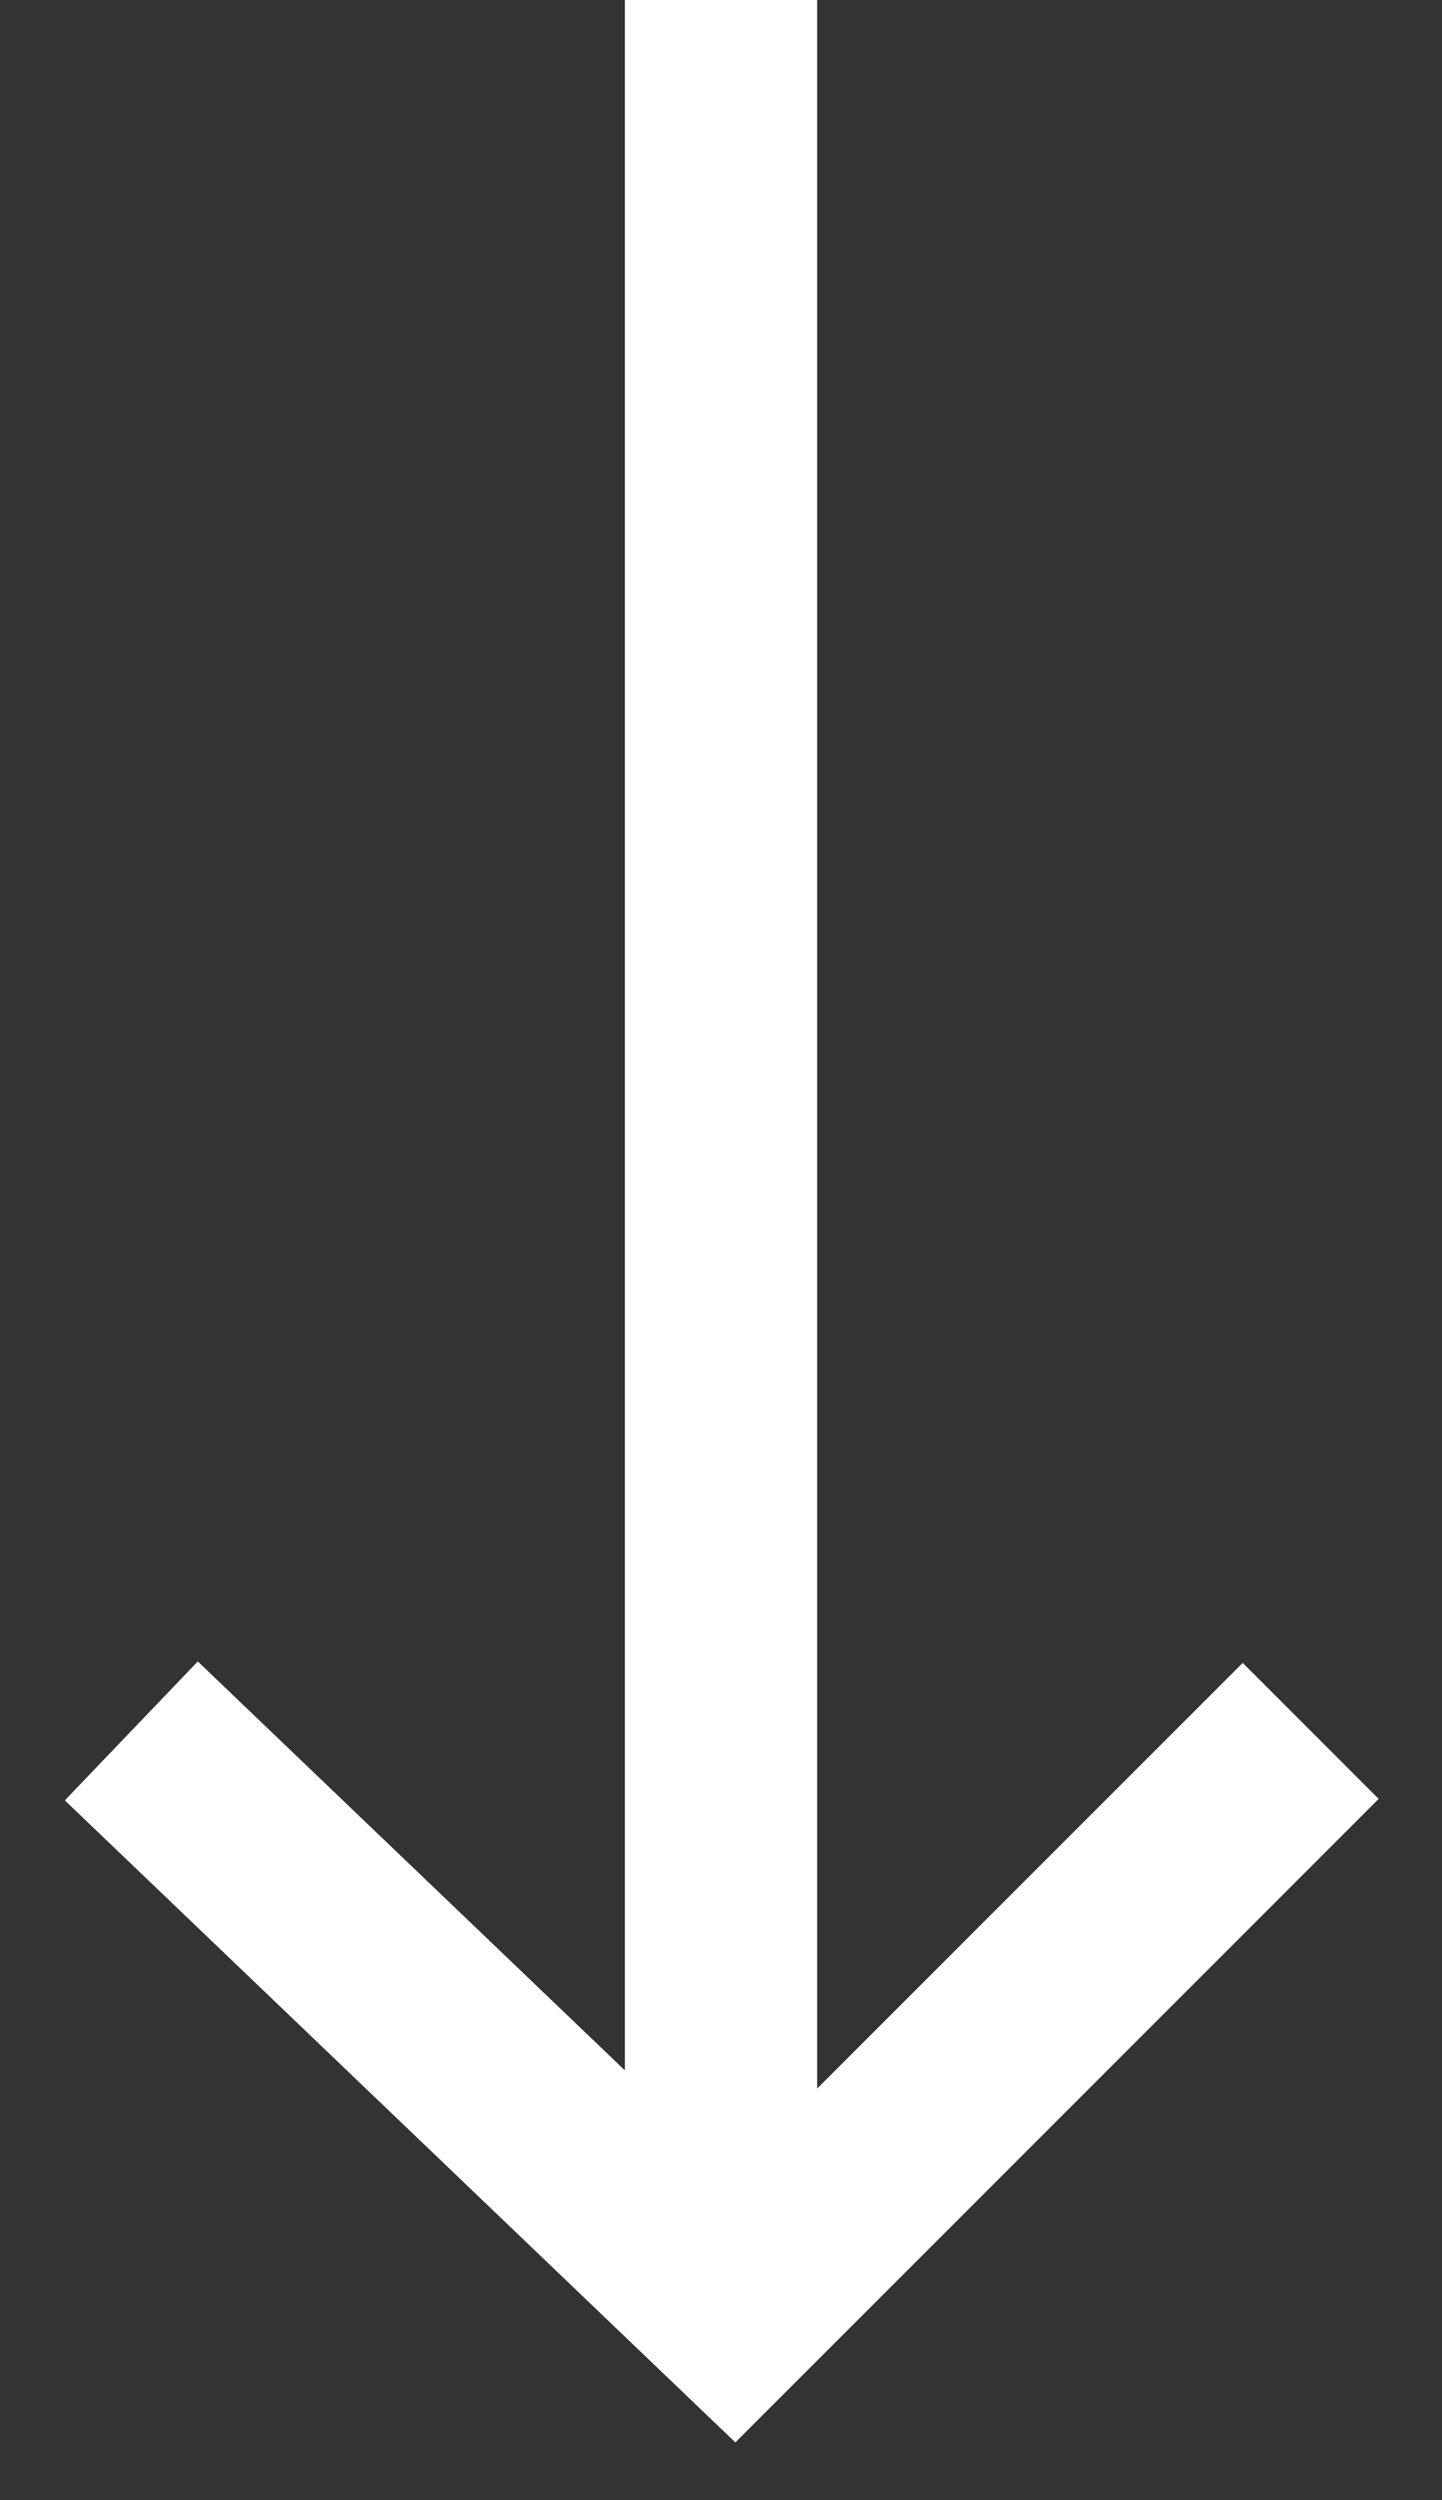
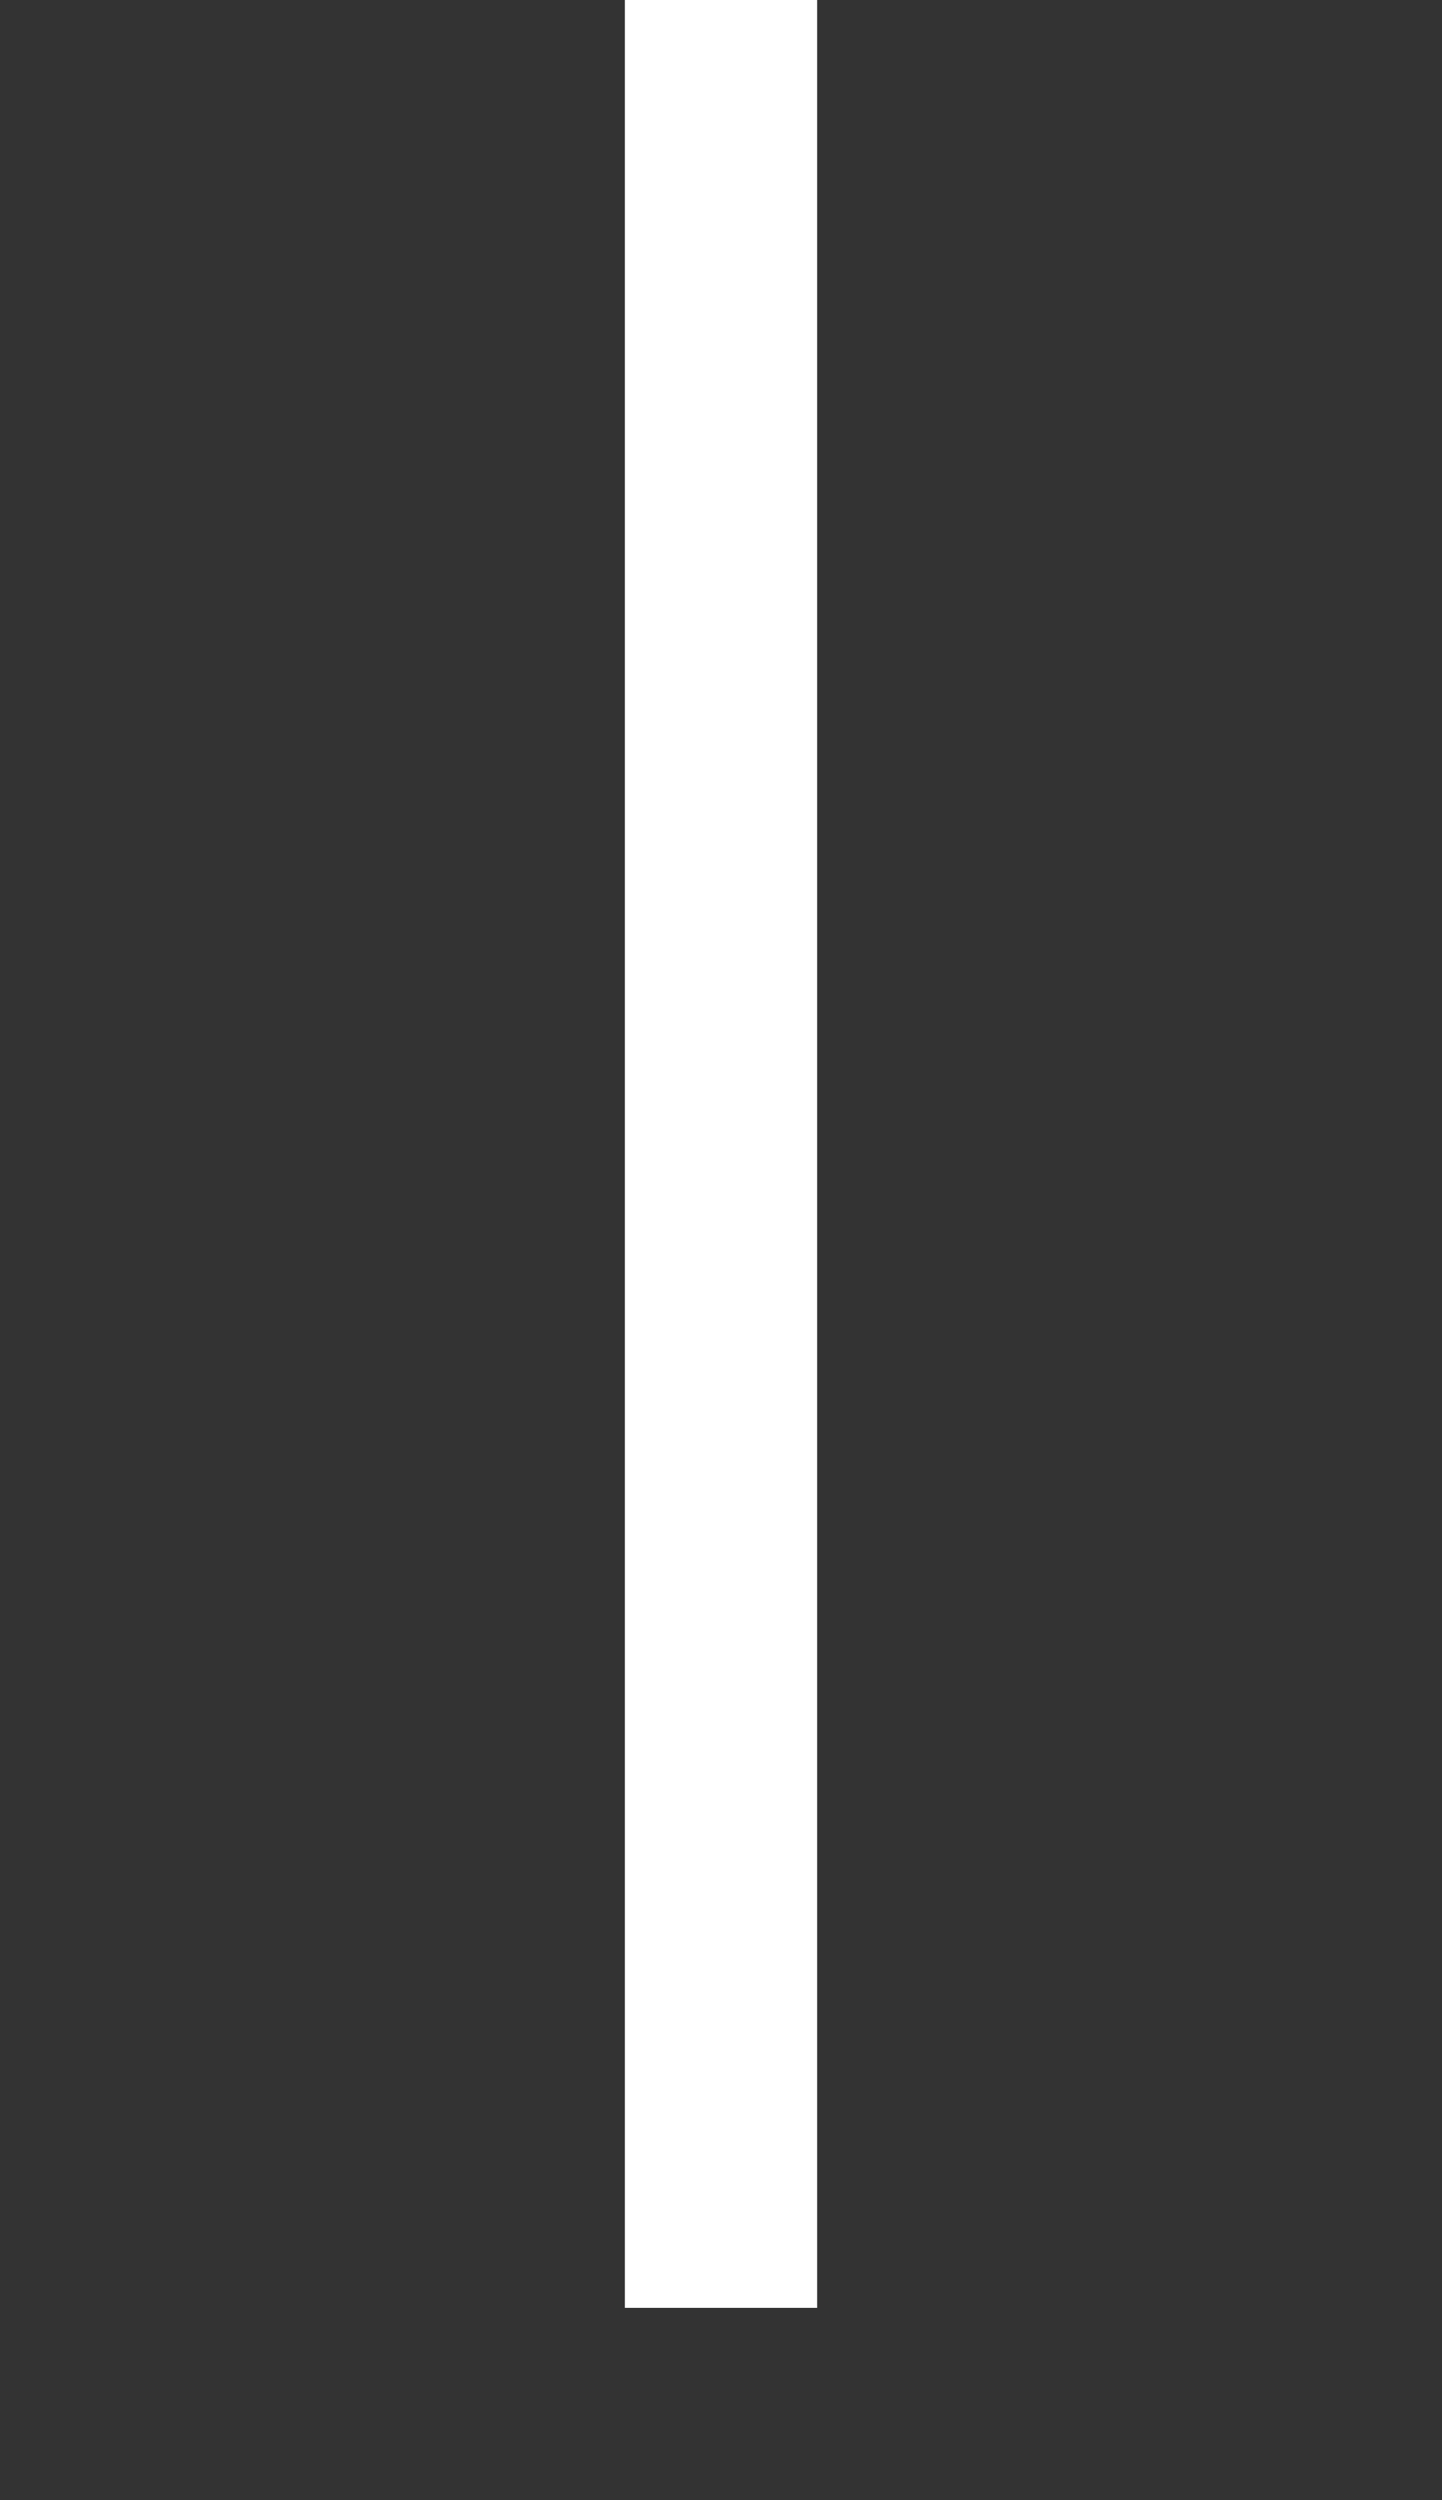
<svg xmlns="http://www.w3.org/2000/svg" width="15" height="26" viewBox="0 0 15 26" fill="none">
  <rect x="0" y="0" width="15" height="26" fill="#333333" stroke="none" />
-   <path d="M1.366 18L7.634 24L13.634 18" stroke="white" stroke-width="2" stroke-miterlimit="10" />
  <path d="M7.5 24L7.5 0" stroke="white" stroke-width="2" stroke-miterlimit="10" />
</svg>